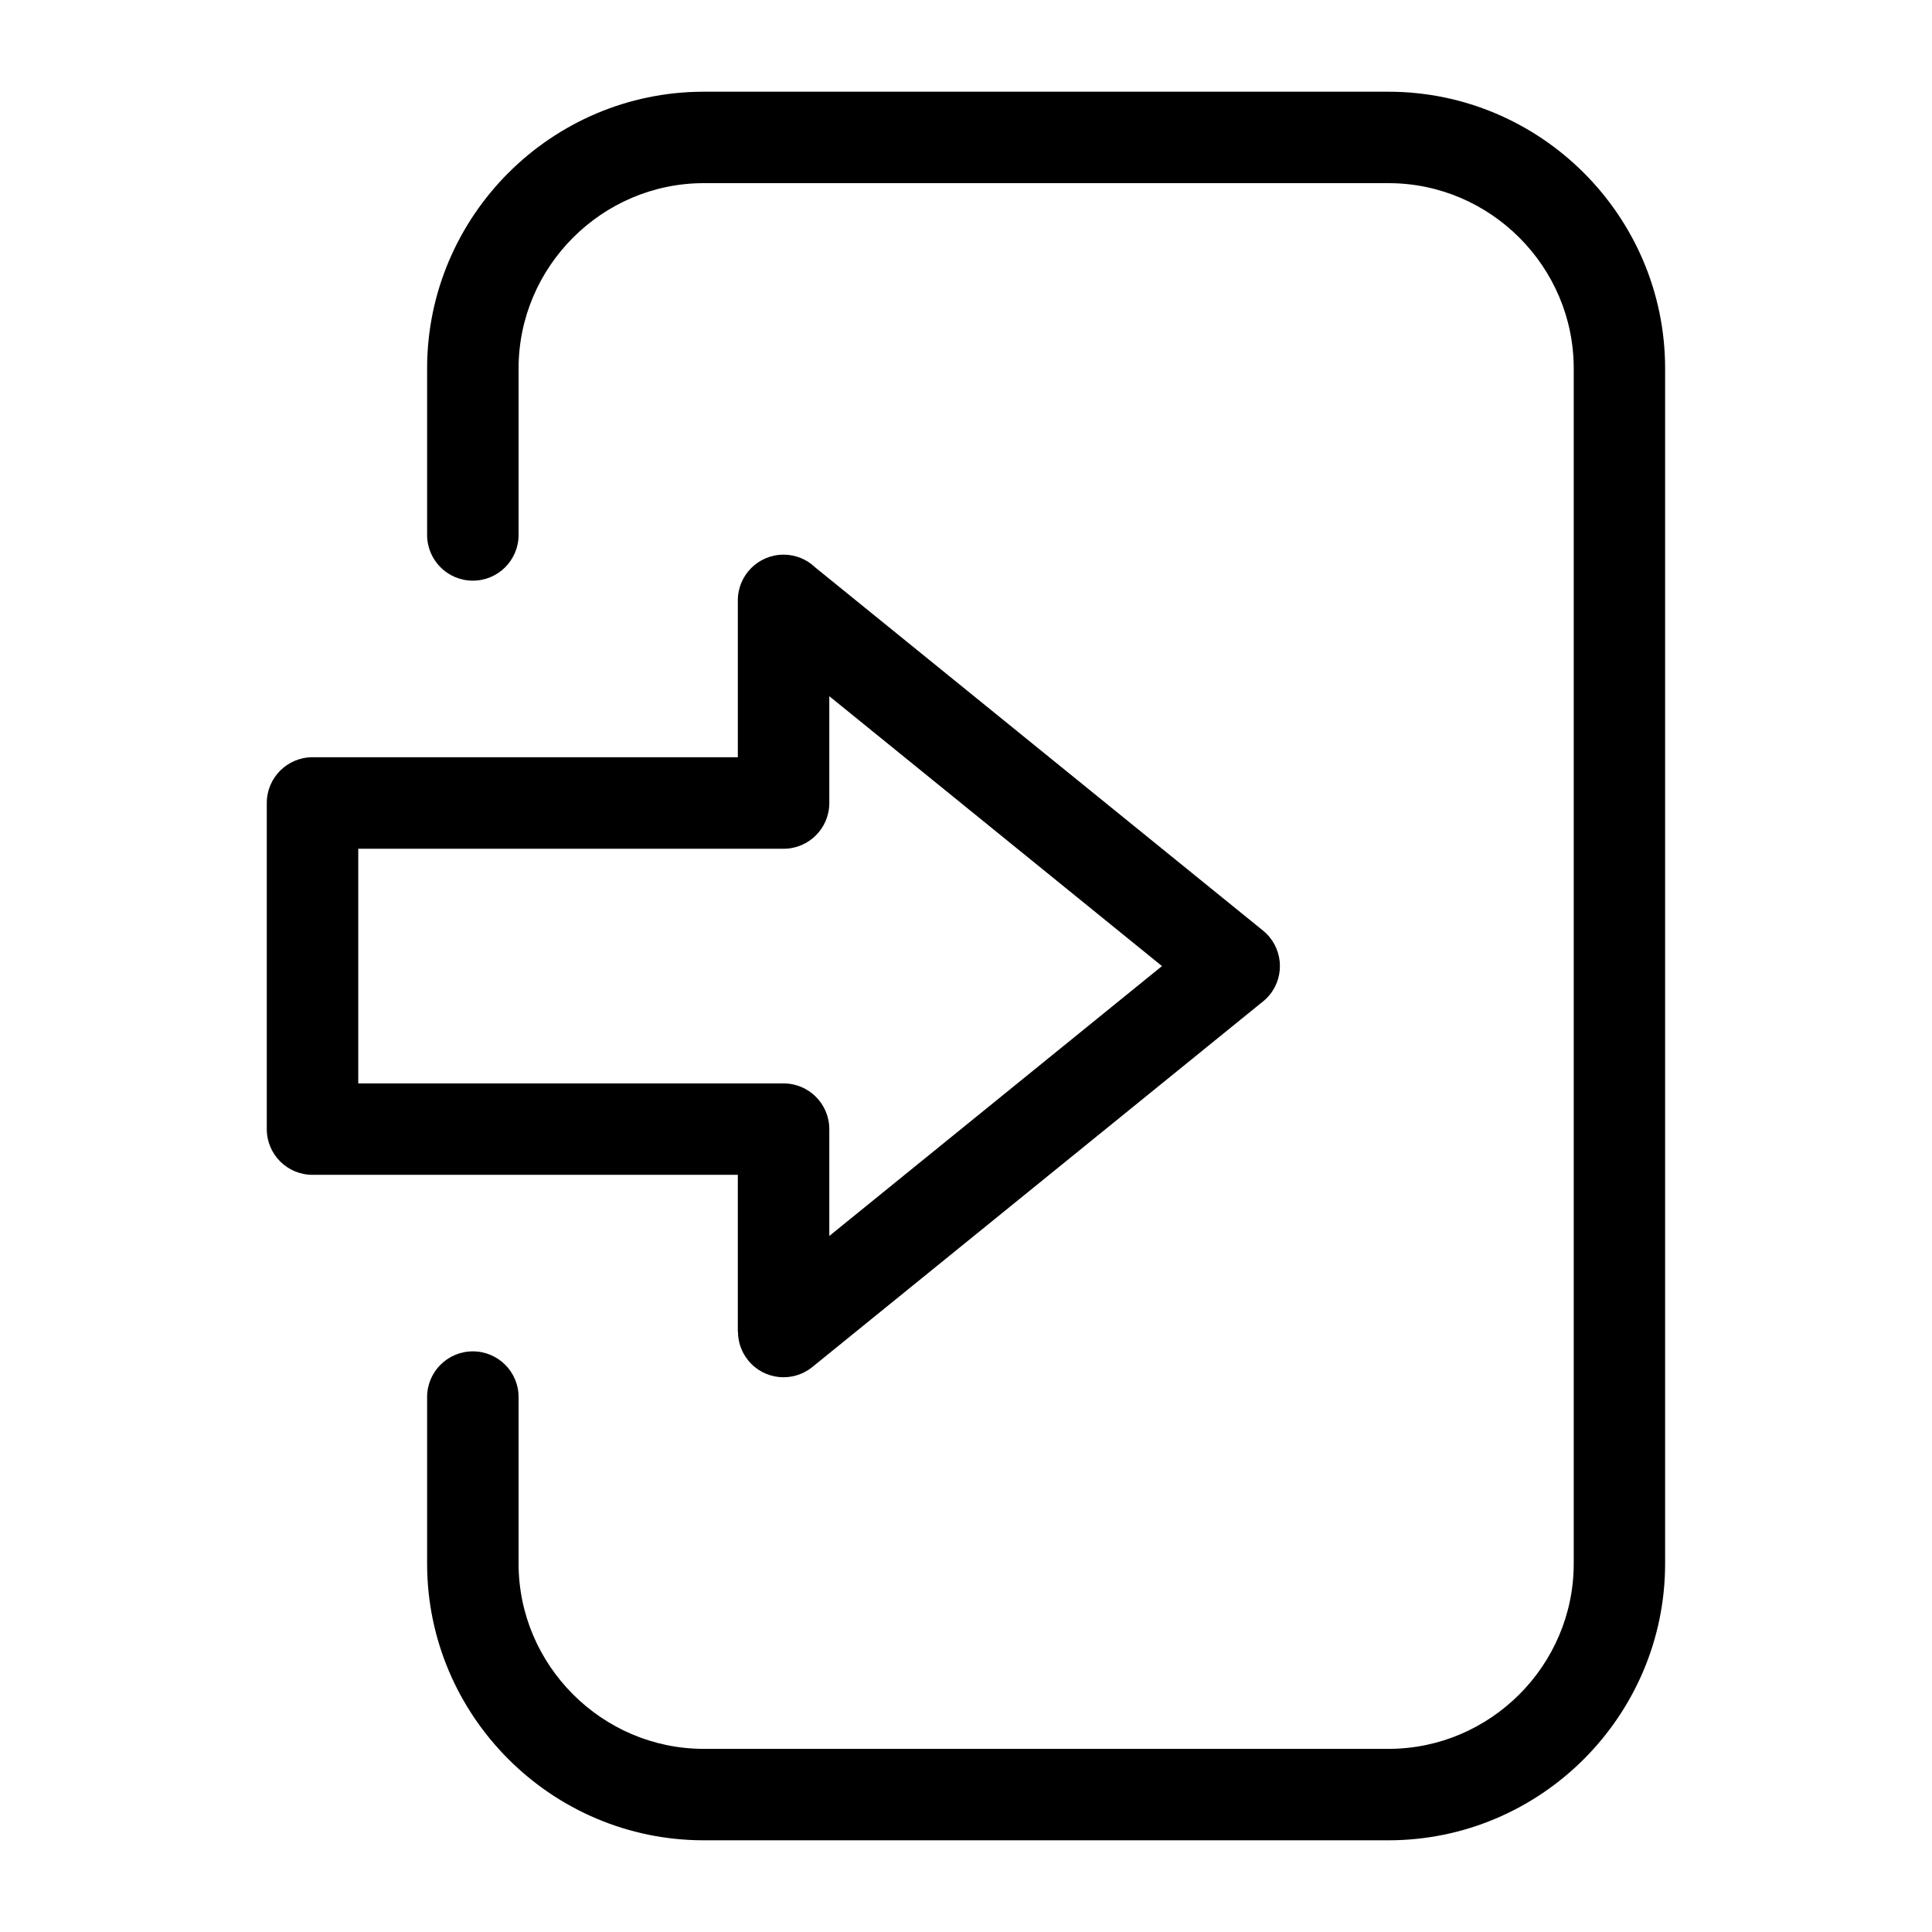
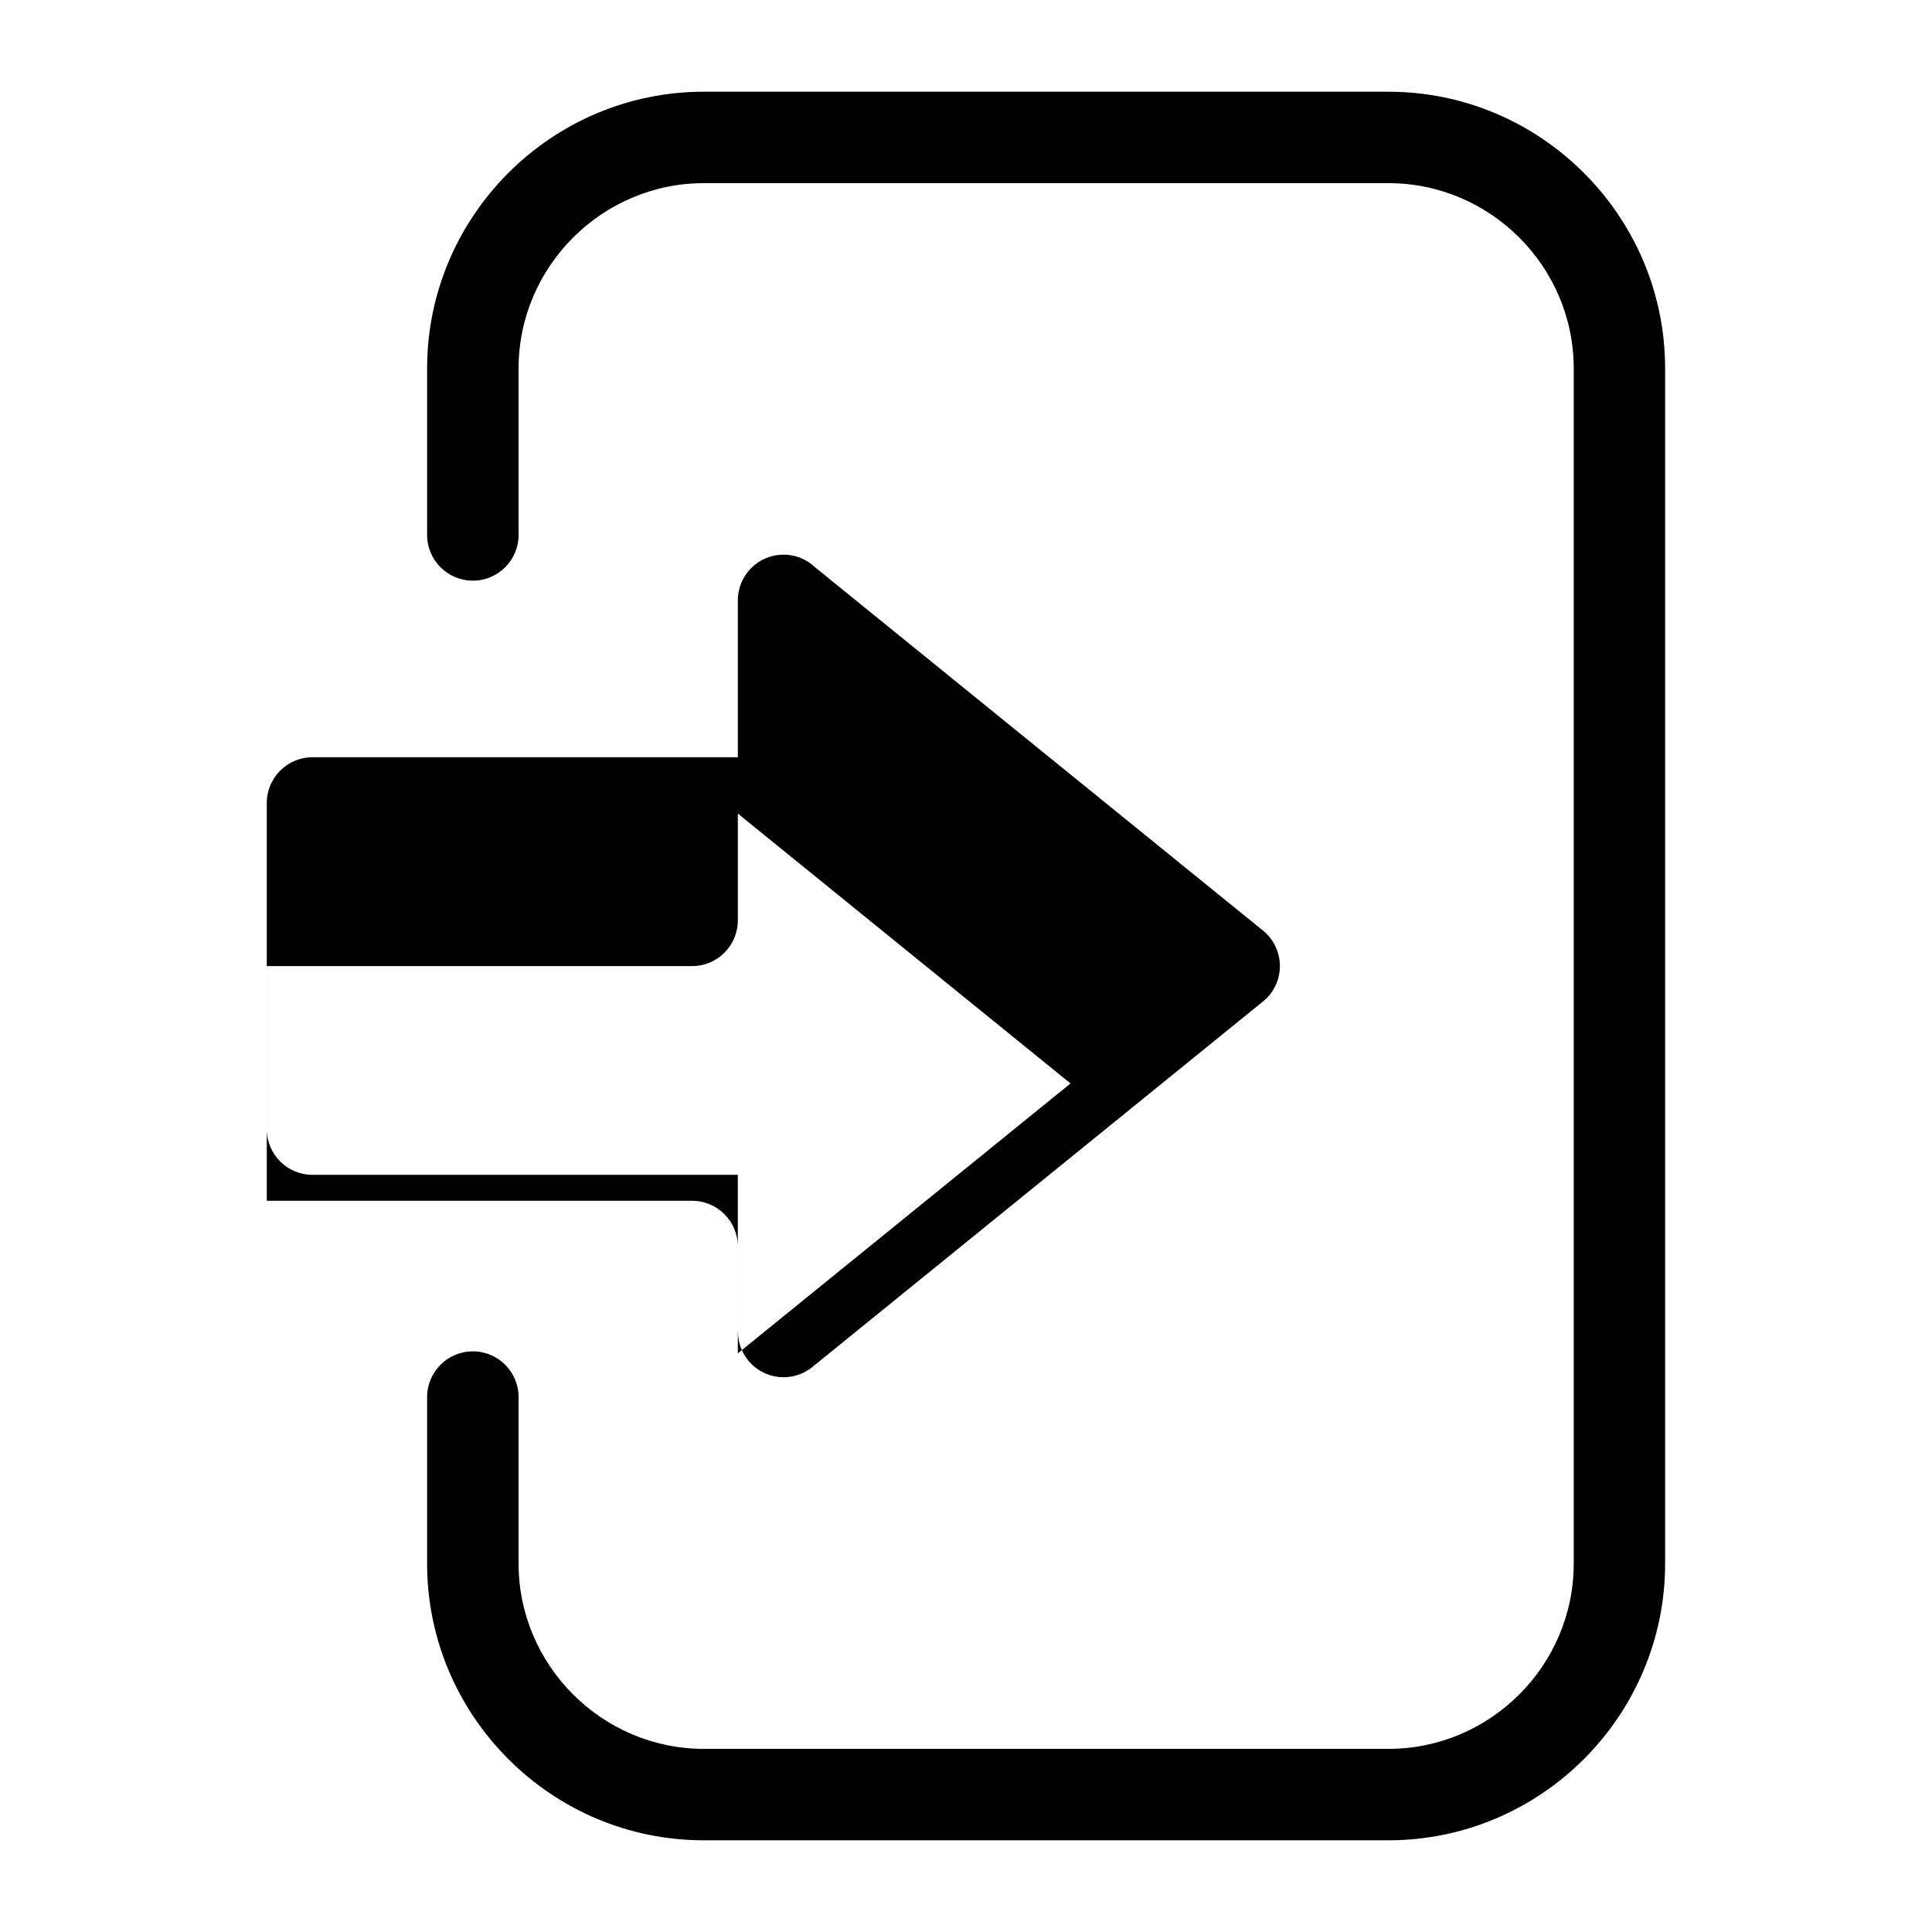
<svg xmlns="http://www.w3.org/2000/svg" fill="#000000" width="800px" height="800px" version="1.1" viewBox="144 144 512 512">
-   <path d="m281.43 285.76c0 6.695-5.426 12.121-12.121 12.121s-12.121-5.426-12.121-12.121v-44.133c0-20.18 8.254-38.512 21.523-51.797 13.285-13.285 31.621-21.523 51.781-21.523h181.46c20.18 0 38.512 8.238 51.797 21.523 13.285 13.285 21.523 31.621 21.523 51.797v316.75c0 20.18-8.254 38.512-21.523 51.797-13.285 13.285-31.621 21.523-51.797 21.523h-181.46c-20.18 0-38.512-8.238-51.781-21.523-13.285-13.285-21.523-31.621-21.523-51.797v-44.133c0-6.695 5.426-12.121 12.121-12.121s12.121 5.426 12.121 12.121v44.133c0 13.48 5.531 25.754 14.434 34.656 8.902 8.902 21.176 14.434 34.656 14.434h181.46c13.48 0 25.754-5.531 34.656-14.434 8.902-8.902 14.418-21.176 14.418-34.656v-316.75c0-13.48-5.516-25.754-14.418-34.656-8.902-8.902-21.176-14.434-34.656-14.434h-181.46c-13.48 0-25.754 5.531-34.656 14.434-8.902 8.902-14.434 21.176-14.434 34.656zm-66.73 114.25v-43.211c0-6.695 5.426-12.121 12.121-12.121h112.71v-41.566c0-6.695 5.426-12.121 12.121-12.121 3.234 0 6.184 1.27 8.344 3.34l118.74 96.309c5.168 4.203 5.957 11.82 1.754 16.988-0.59 0.727-1.238 1.359-1.949 1.906l-119.27 96.746c-5.184 4.203-12.785 3.43-16.988-1.754-1.828-2.238-2.719-4.941-2.707-7.617h-0.047v-41.566h-112.71c-6.695 0-12.121-5.426-12.121-12.121v-43.211zm24.242-31.105v62.211h112.71c6.695 0 12.121 5.426 12.121 12.121v28.309l88.164-71.523-88.164-71.523v28.309c0 6.695-5.426 12.121-12.121 12.121h-112.71z" />
+   <path d="m281.43 285.76c0 6.695-5.426 12.121-12.121 12.121s-12.121-5.426-12.121-12.121v-44.133c0-20.18 8.254-38.512 21.523-51.797 13.285-13.285 31.621-21.523 51.781-21.523h181.46c20.18 0 38.512 8.238 51.797 21.523 13.285 13.285 21.523 31.621 21.523 51.797v316.75c0 20.18-8.254 38.512-21.523 51.797-13.285 13.285-31.621 21.523-51.797 21.523h-181.46c-20.18 0-38.512-8.238-51.781-21.523-13.285-13.285-21.523-31.621-21.523-51.797v-44.133c0-6.695 5.426-12.121 12.121-12.121s12.121 5.426 12.121 12.121v44.133c0 13.48 5.531 25.754 14.434 34.656 8.902 8.902 21.176 14.434 34.656 14.434h181.46c13.48 0 25.754-5.531 34.656-14.434 8.902-8.902 14.418-21.176 14.418-34.656v-316.75c0-13.48-5.516-25.754-14.418-34.656-8.902-8.902-21.176-14.434-34.656-14.434h-181.46c-13.48 0-25.754 5.531-34.656 14.434-8.902 8.902-14.434 21.176-14.434 34.656zm-66.73 114.25v-43.211c0-6.695 5.426-12.121 12.121-12.121h112.71v-41.566c0-6.695 5.426-12.121 12.121-12.121 3.234 0 6.184 1.27 8.344 3.34l118.74 96.309c5.168 4.203 5.957 11.82 1.754 16.988-0.59 0.727-1.238 1.359-1.949 1.906l-119.27 96.746c-5.184 4.203-12.785 3.43-16.988-1.754-1.828-2.238-2.719-4.941-2.707-7.617h-0.047v-41.566h-112.71c-6.695 0-12.121-5.426-12.121-12.121v-43.211zv62.211h112.71c6.695 0 12.121 5.426 12.121 12.121v28.309l88.164-71.523-88.164-71.523v28.309c0 6.695-5.426 12.121-12.121 12.121h-112.71z" />
</svg>